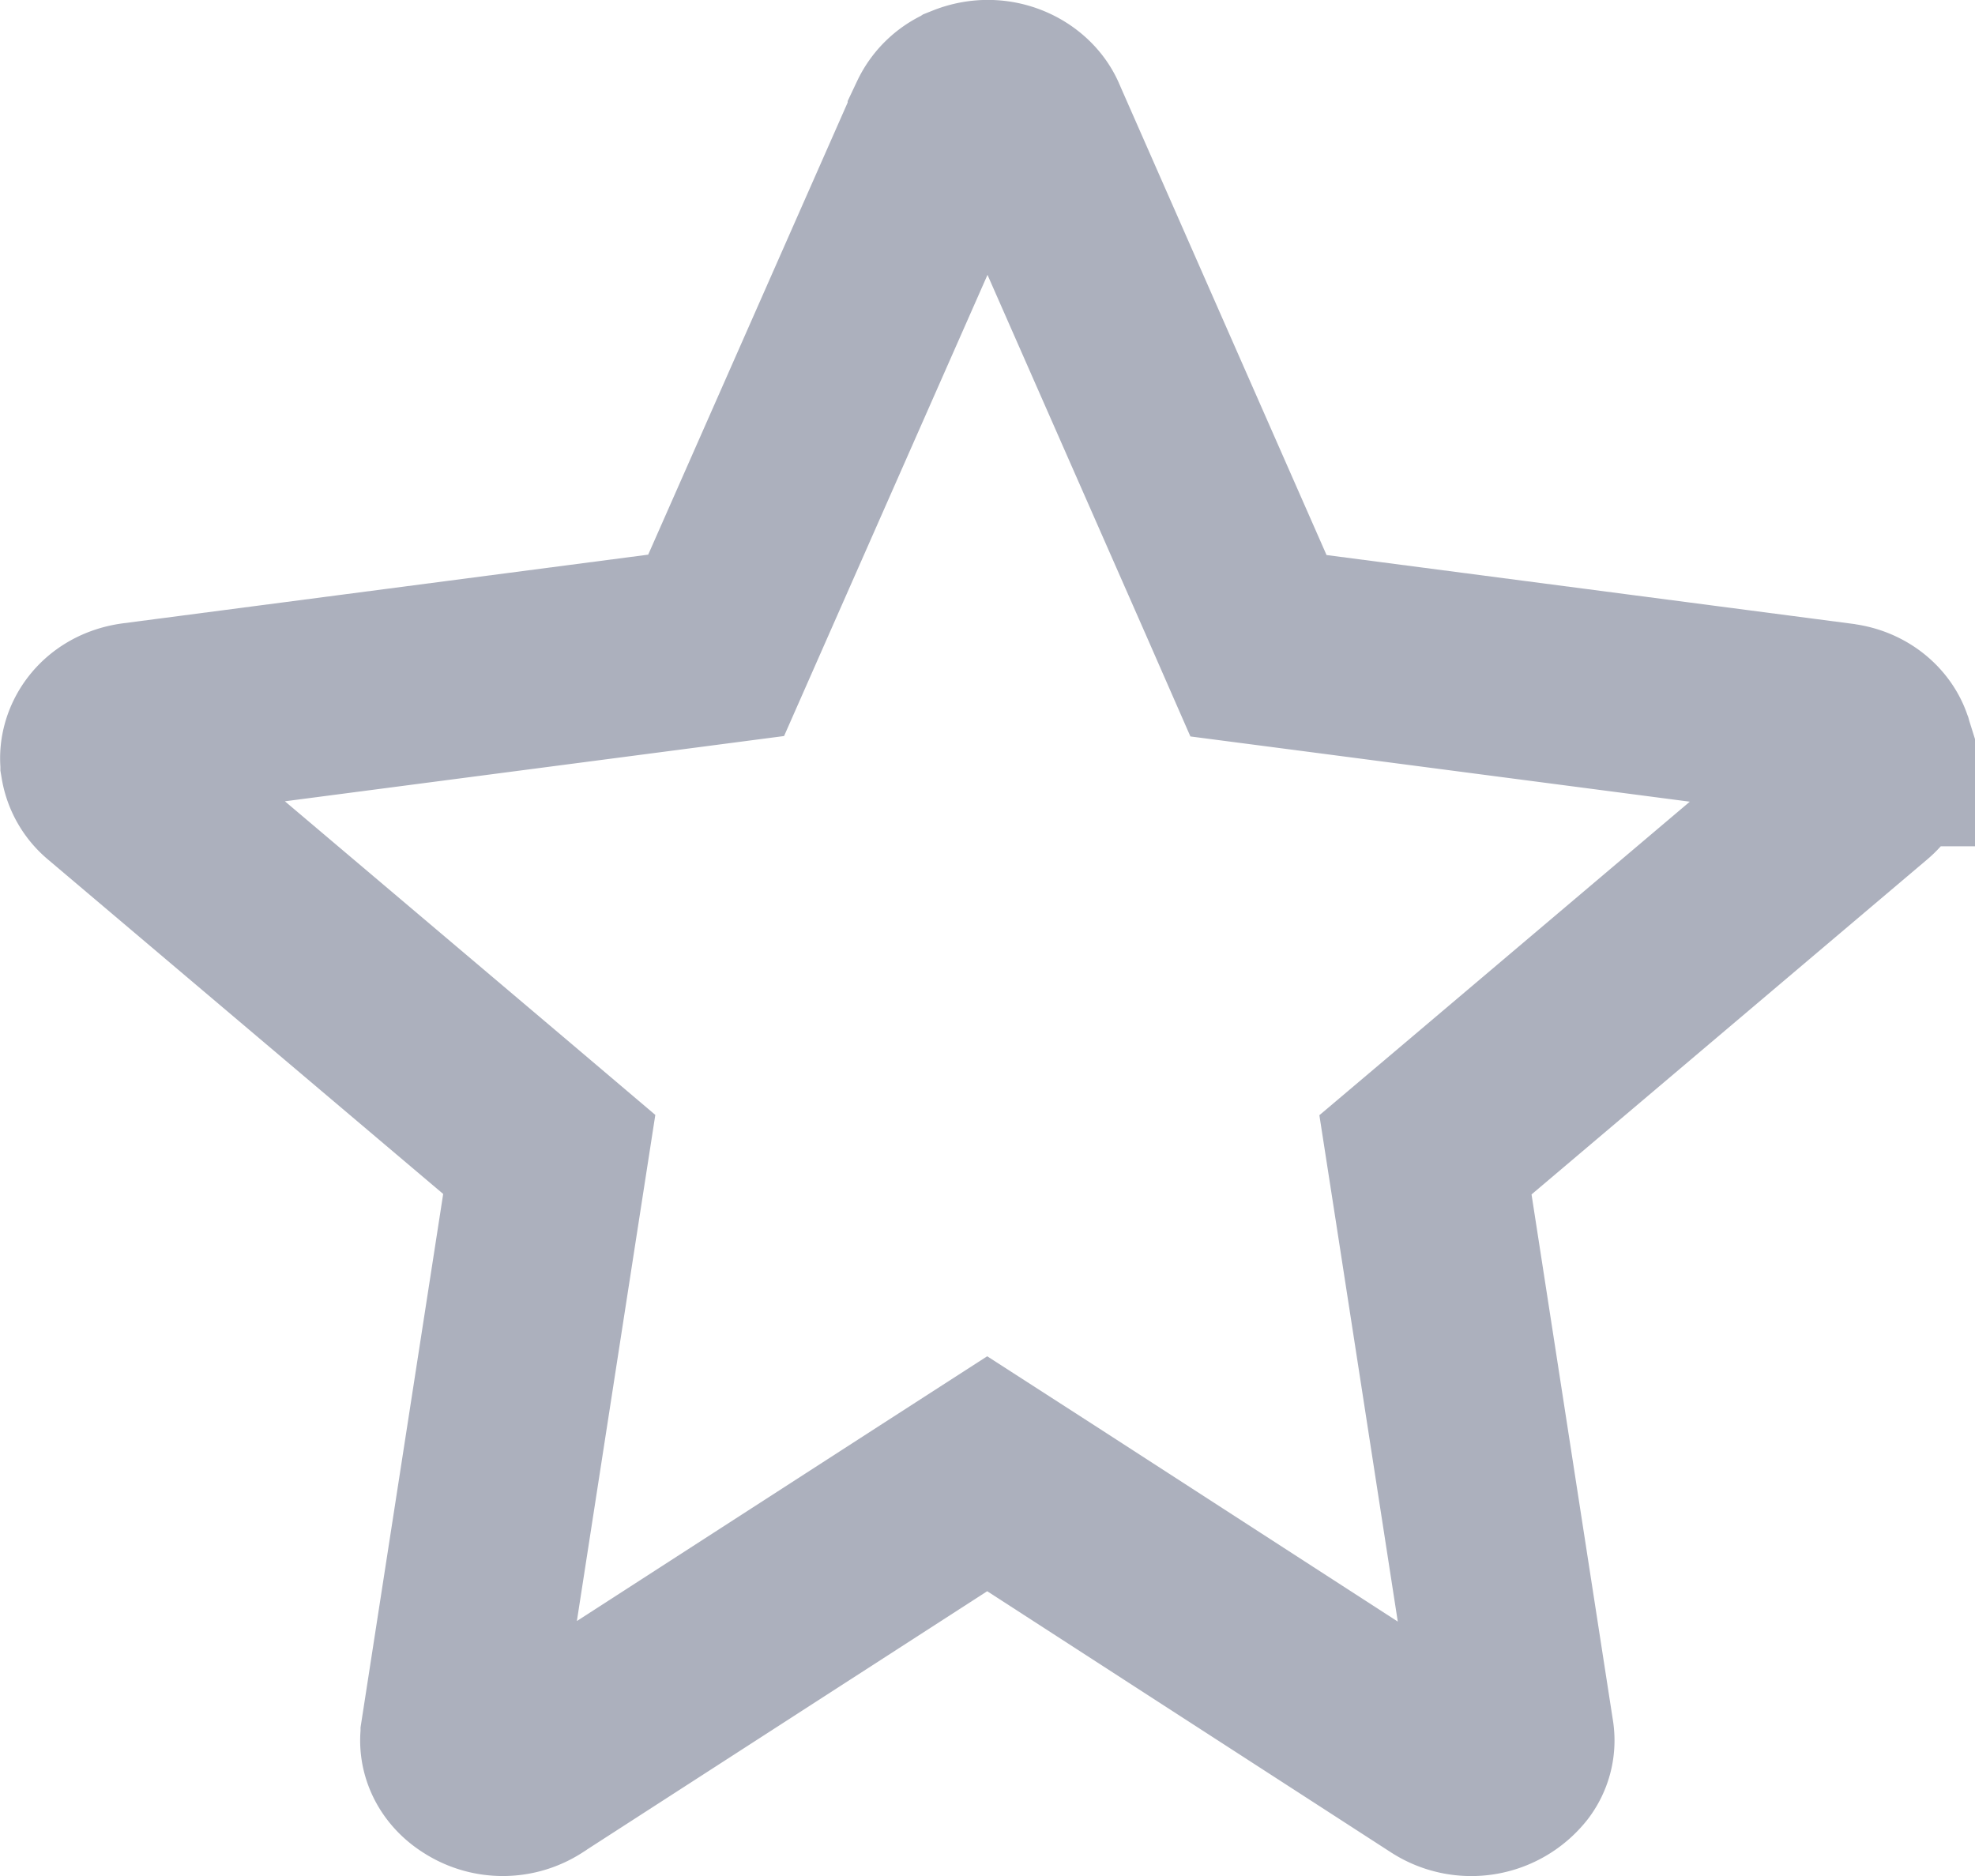
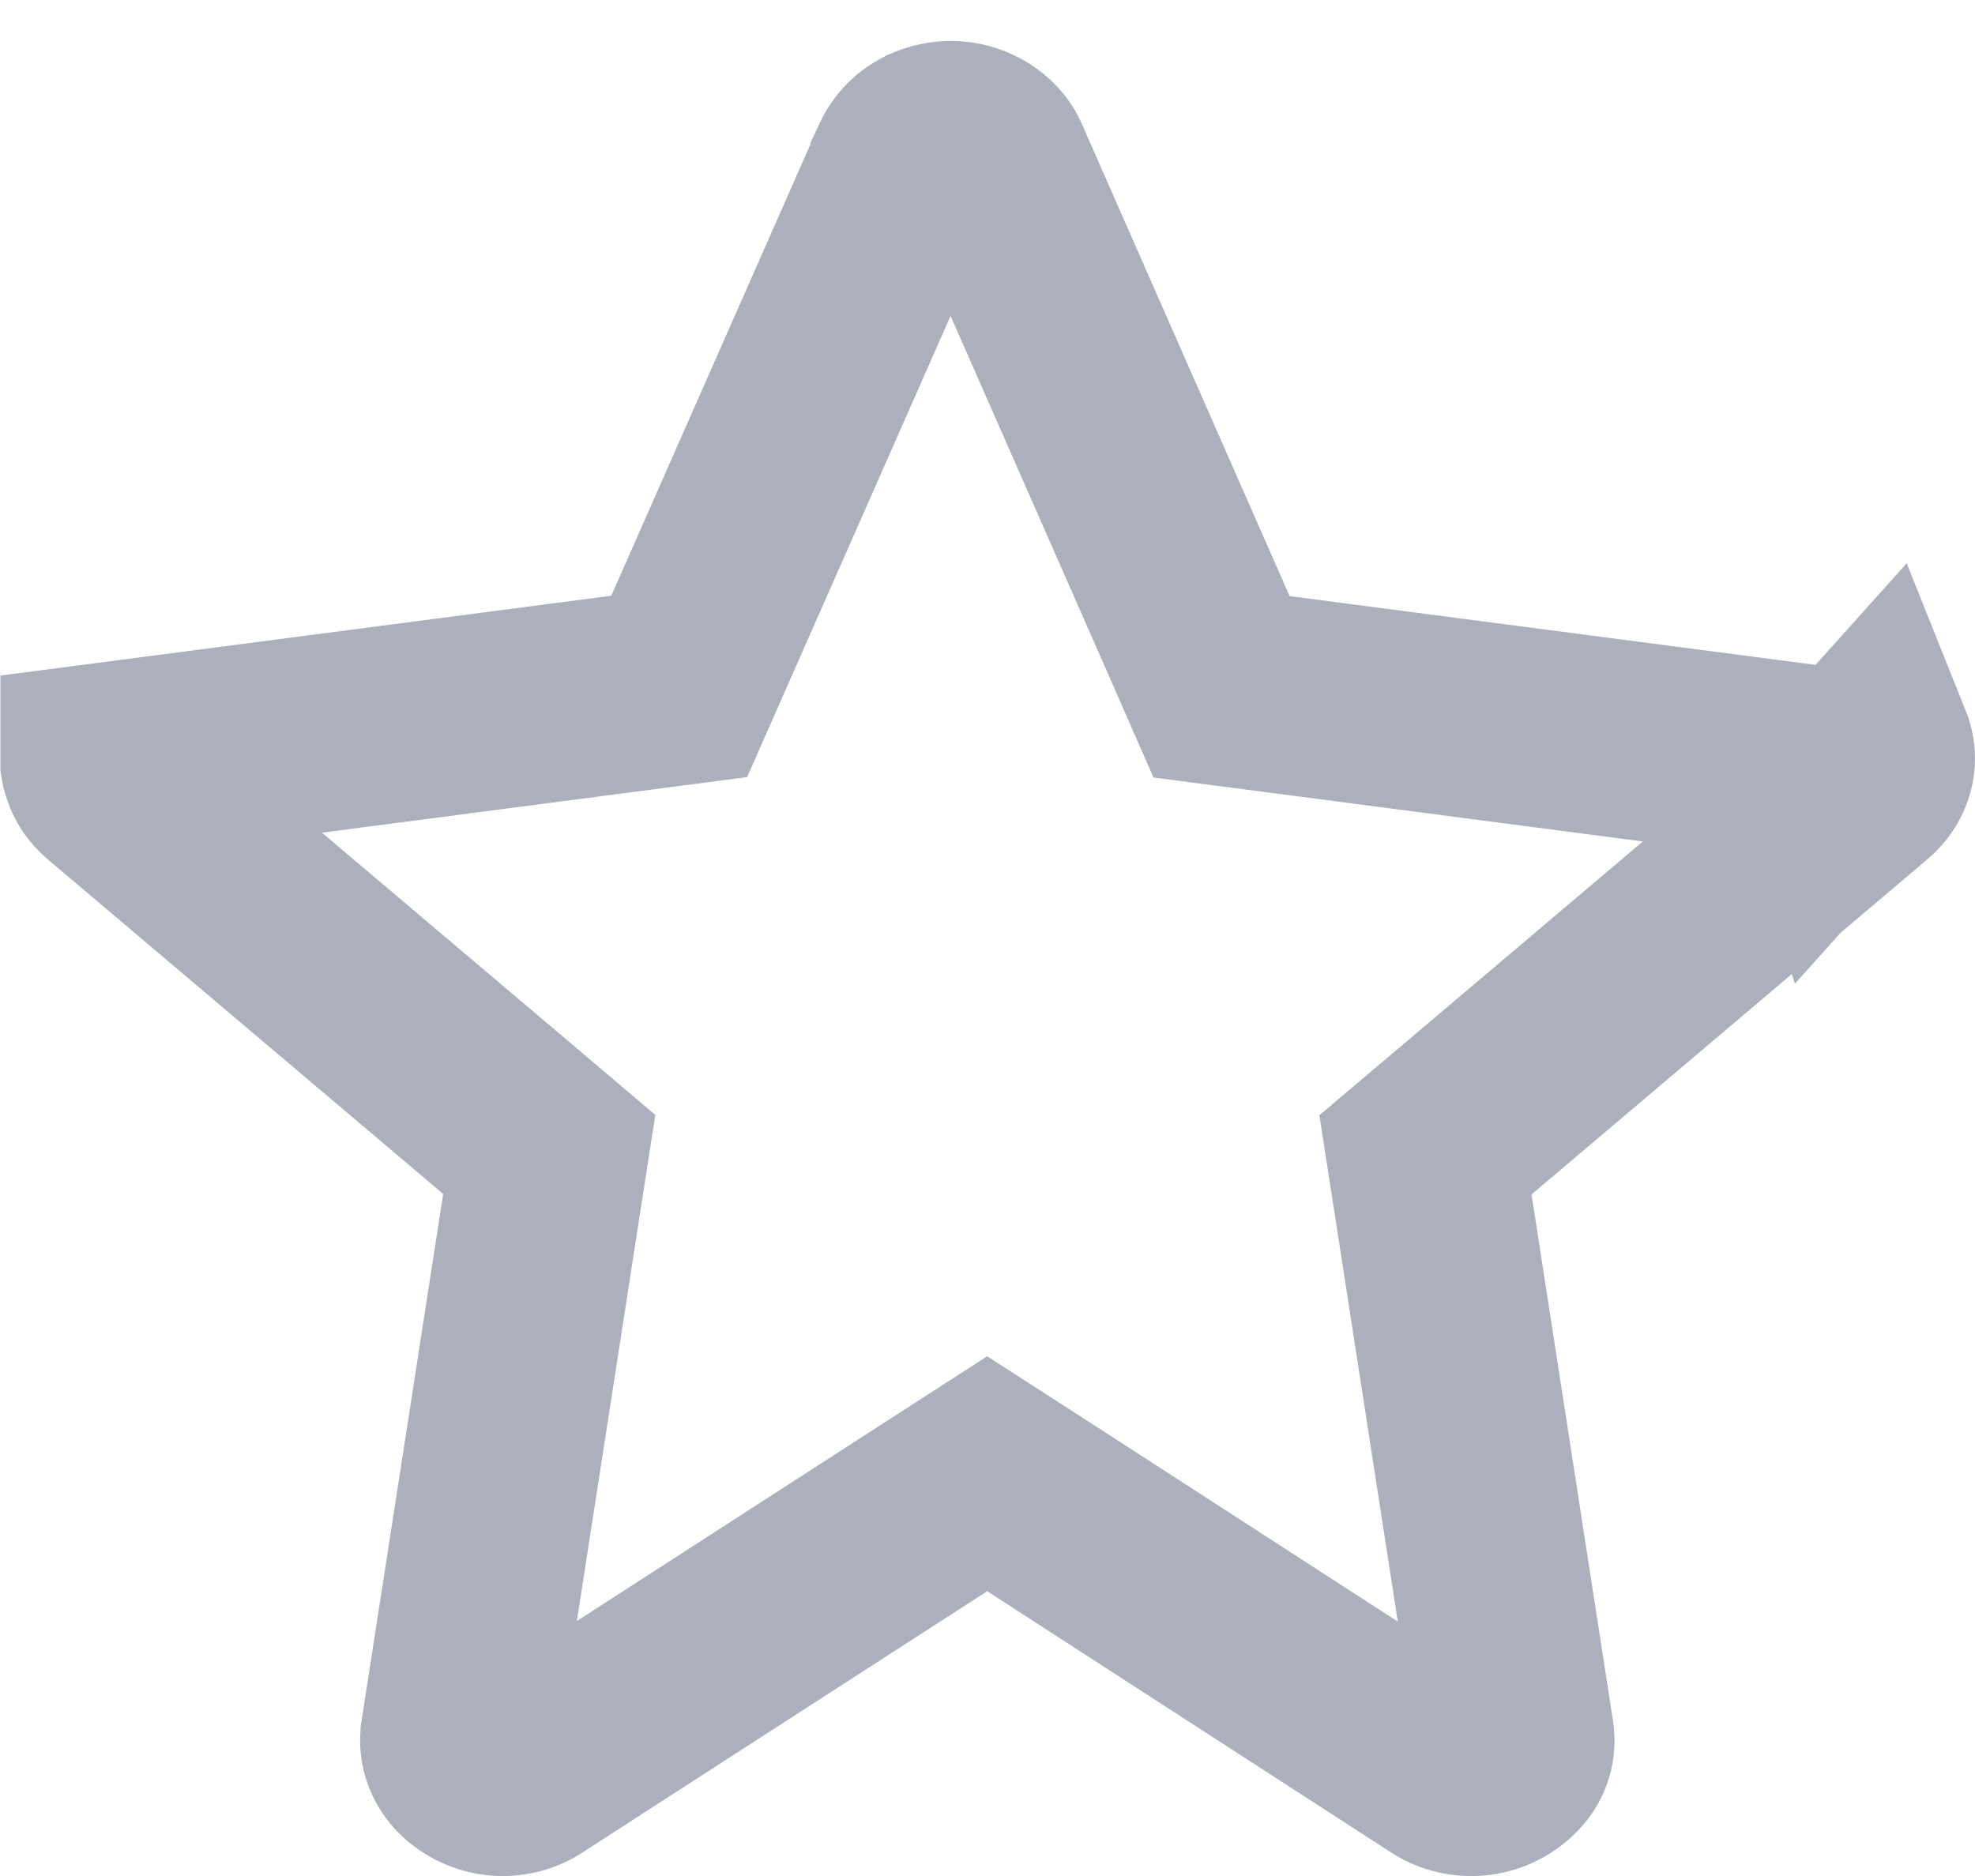
<svg xmlns="http://www.w3.org/2000/svg" width="20" height="19" viewBox="0 0 20 19" fill="none">
-   <path d="M18.978 7.571l.004.01.003.011c.035.105.01.243-.116.35l-4.006 3.392-.428.362.086.554.824 5.326.001.005a.31.31 0 0 1-.059.233.497.497 0 0 1-.655.109l-4.092-2.647-.543-.35-.543.35-4.094 2.643-.005.004a.487.487 0 0 1-.512.009l-.008-.005c-.154-.092-.203-.233-.184-.347v-.007l.825-5.327.086-.554-.428-.363-4.003-3.388a.365.365 0 0 1-.127-.22V7.72c-.023-.156.09-.379.374-.416l5.316-.695.558-.073.227-.515 2.105-4.772v-.001a.413.413 0 0 1 .228-.21l.003-.002c.266-.106.524.033.6.207l.001.003 2.102 4.778.226.516.56.073 5.315.695.01.002c.192.023.314.146.35.261z" stroke="#ACB0BD" stroke-width="2" />
+   <path d="M18.978 7.571l.004.01.003.011c.035.105.01.243-.116.35l-4.006 3.392-.428.362.086.554.824 5.326.001.005a.31.31 0 0 1-.059.233.497.497 0 0 1-.655.109l-4.092-2.647-.543-.35-.543.35-4.094 2.643-.005.004a.487.487 0 0 1-.512.009l-.008-.005c-.154-.092-.203-.233-.184-.347v-.007l.825-5.327.086-.554-.428-.363-4.003-3.388a.365.365 0 0 1-.127-.22V7.72l5.316-.695.558-.073.227-.515 2.105-4.772v-.001a.413.413 0 0 1 .228-.21l.003-.002c.266-.106.524.033.6.207l.001.003 2.102 4.778.226.516.56.073 5.315.695.01.002c.192.023.314.146.35.261z" stroke="#ACB0BD" stroke-width="2" />
</svg>